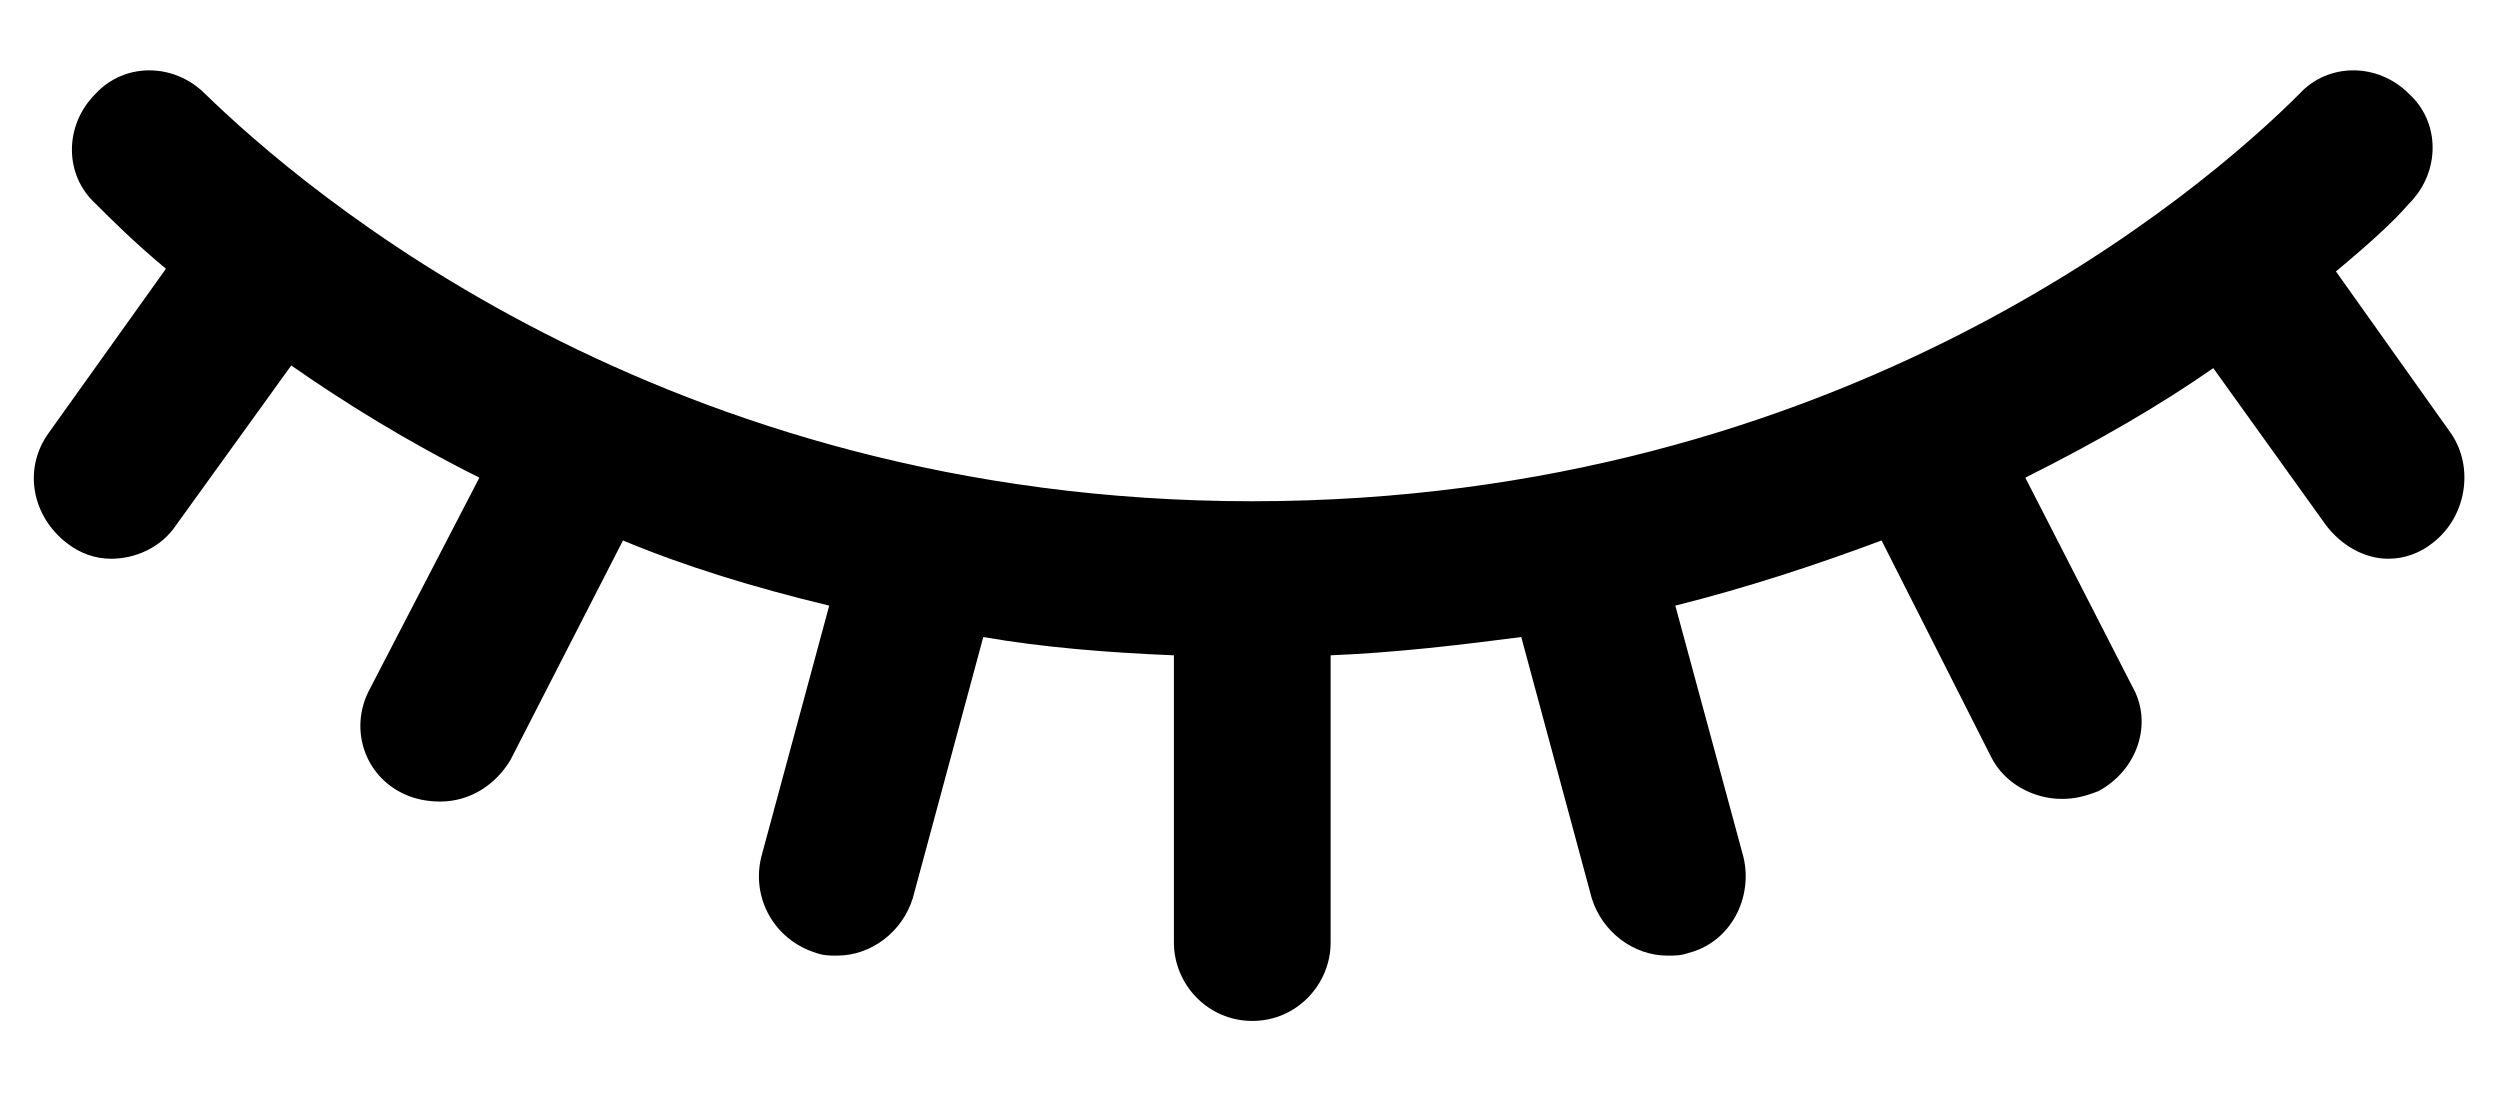
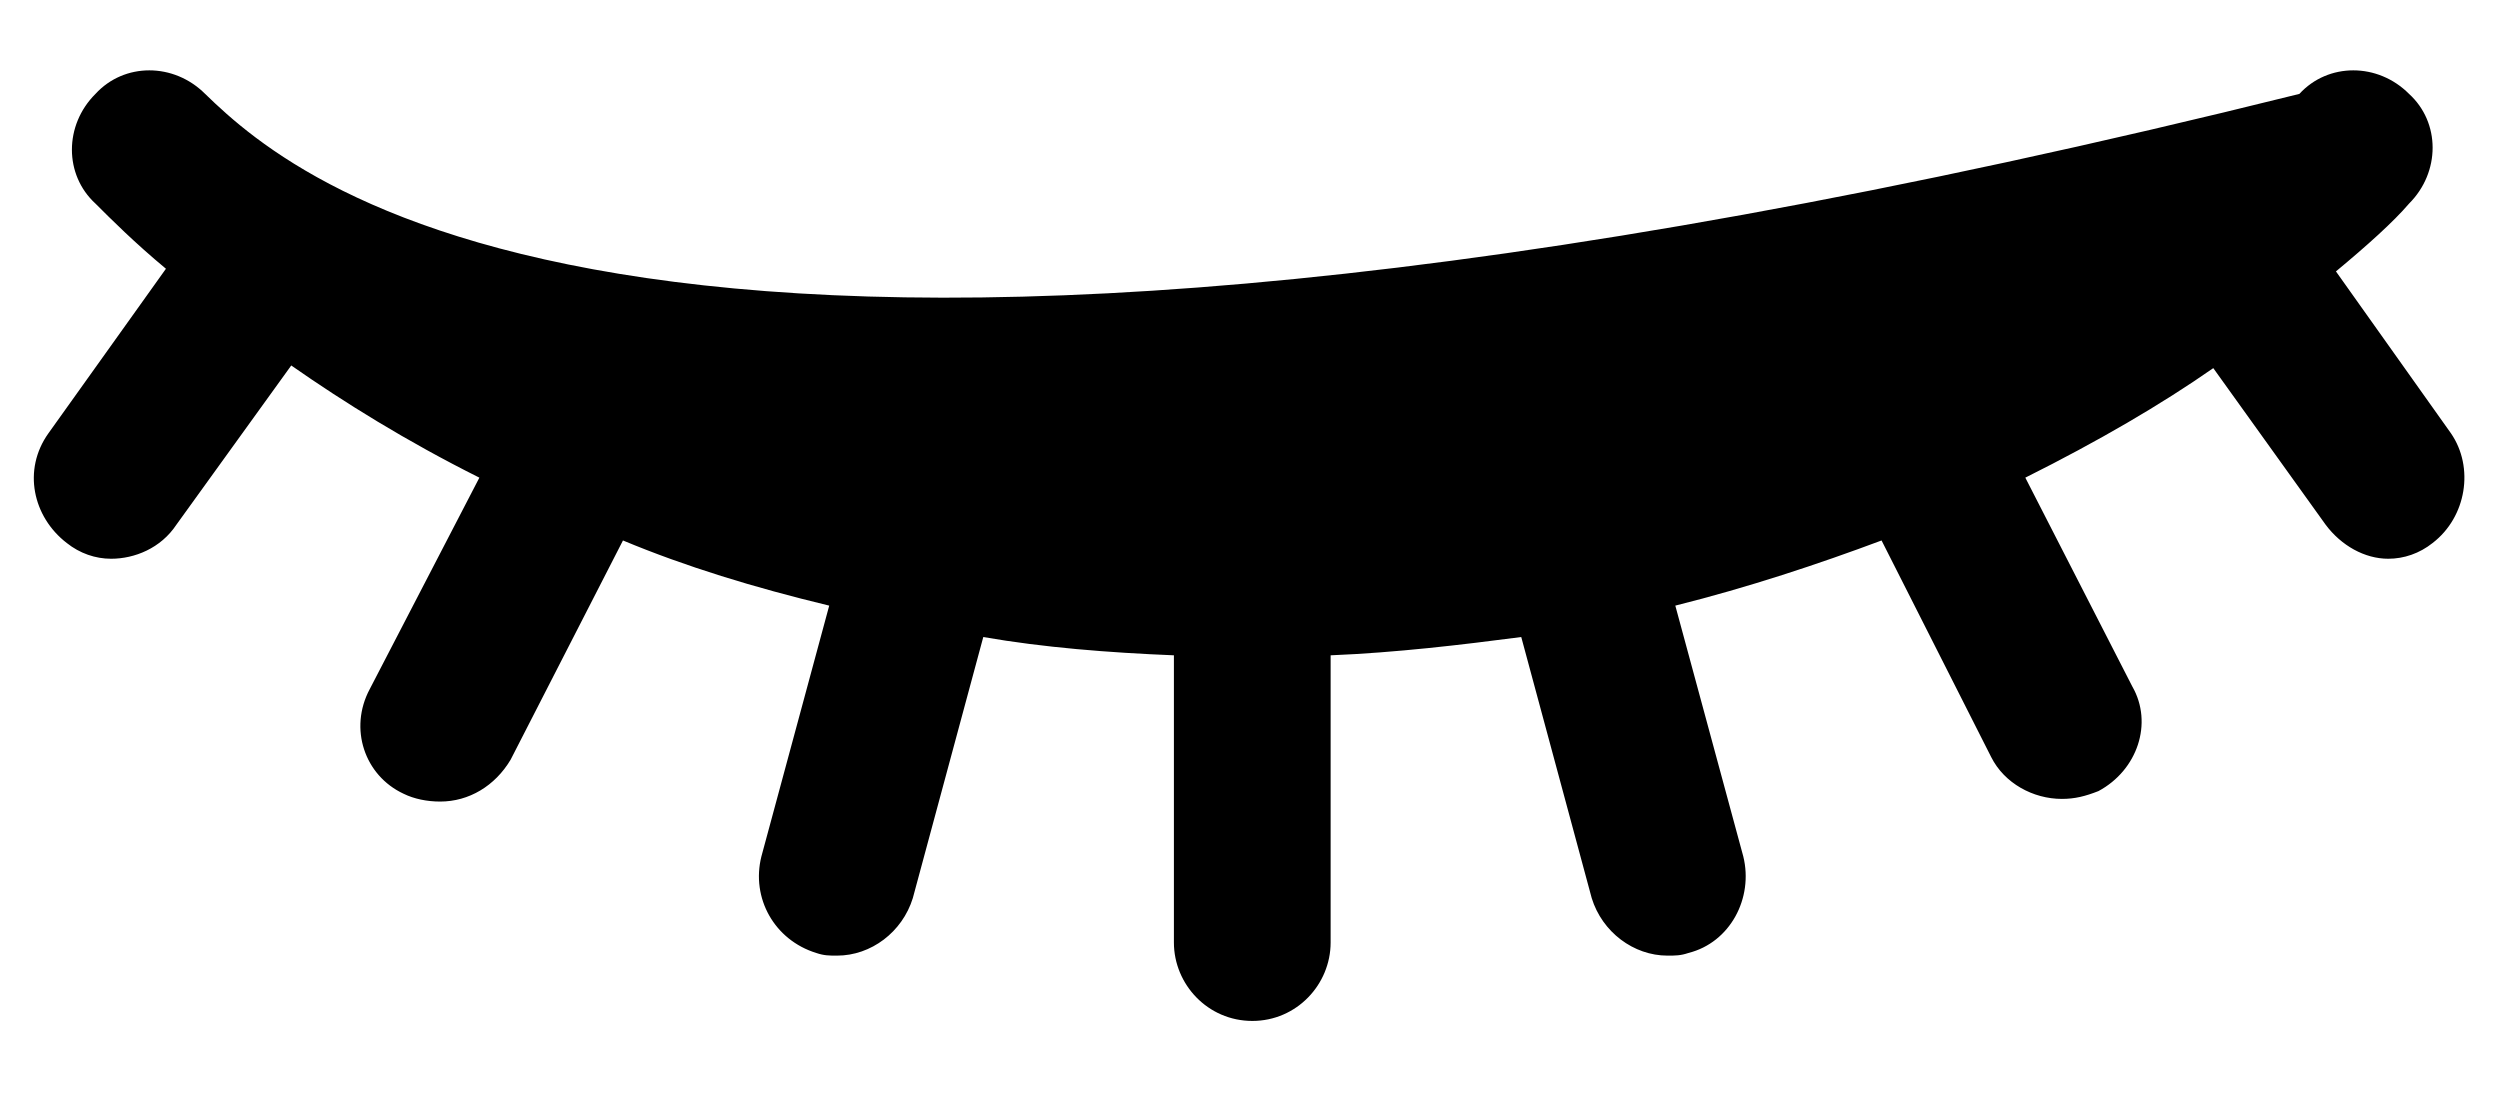
<svg xmlns="http://www.w3.org/2000/svg" width="16px" height="7px" viewBox="0 0 16 7" version="1.1">
  <title>Shape</title>
  <desc>Created with Sketch.</desc>
  <defs />
  <g id="Page-1" stroke="none" stroke-width="1" fill="none" fill-rule="evenodd">
    <g id="Desktop" transform="translate(-853, -531)" fill-rule="nonzero" fill="#000000">
      <g id="Register-1" transform="translate(561.594, 257.422)">
-         <path d="M307.092,276.351 L306.356,275.315 C306.557,275.148 306.724,274.998 306.824,274.881 C307.025,274.68 307.025,274.362 306.824,274.179 C306.624,273.978 306.306,273.978 306.122,274.179 C305.504,274.797 303.198,276.786 299.421,276.786 C295.643,276.786 293.337,274.78 292.719,274.179 C292.518,273.978 292.201,273.978 292.017,274.179 C291.816,274.379 291.816,274.697 292.017,274.881 C292.117,274.981 292.267,275.131 292.468,275.298 L291.716,276.351 C291.549,276.585 291.616,276.886 291.833,277.053 C291.917,277.12 292.017,277.154 292.117,277.154 C292.267,277.154 292.435,277.087 292.535,276.936 L293.27,275.917 C293.605,276.151 294.006,276.401 294.474,276.635 L293.772,277.989 C293.638,278.24 293.738,278.541 293.989,278.658 C294.056,278.691 294.139,278.708 294.223,278.708 C294.407,278.708 294.574,278.608 294.674,278.44 L295.393,277.037 C295.794,277.204 296.228,277.337 296.713,277.454 L296.279,279.059 C296.212,279.326 296.362,279.594 296.63,279.677 C296.68,279.694 296.713,279.694 296.763,279.694 C296.981,279.694 297.181,279.543 297.248,279.326 L297.699,277.655 C298.084,277.722 298.501,277.755 298.919,277.772 L298.919,279.61 C298.919,279.878 299.136,280.112 299.421,280.112 C299.705,280.112 299.922,279.878 299.922,279.61 L299.922,277.772 C300.34,277.755 300.758,277.705 301.142,277.655 L301.593,279.326 C301.66,279.543 301.861,279.694 302.078,279.694 C302.128,279.694 302.162,279.694 302.212,279.677 C302.479,279.61 302.629,279.326 302.563,279.059 L302.128,277.454 C302.596,277.337 303.047,277.187 303.448,277.037 L304.15,278.424 C304.234,278.591 304.418,278.691 304.602,278.691 C304.685,278.691 304.752,278.674 304.836,278.641 C305.086,278.507 305.187,278.206 305.053,277.972 L304.368,276.635 C304.836,276.401 305.237,276.167 305.571,275.934 L306.29,276.936 C306.39,277.07 306.54,277.154 306.691,277.154 C306.791,277.154 306.891,277.12 306.975,277.053 C307.192,276.886 307.242,276.569 307.092,276.351 Z" id="Shape" />
+         <path d="M307.092,276.351 L306.356,275.315 C306.557,275.148 306.724,274.998 306.824,274.881 C307.025,274.68 307.025,274.362 306.824,274.179 C306.624,273.978 306.306,273.978 306.122,274.179 C295.643,276.786 293.337,274.78 292.719,274.179 C292.518,273.978 292.201,273.978 292.017,274.179 C291.816,274.379 291.816,274.697 292.017,274.881 C292.117,274.981 292.267,275.131 292.468,275.298 L291.716,276.351 C291.549,276.585 291.616,276.886 291.833,277.053 C291.917,277.12 292.017,277.154 292.117,277.154 C292.267,277.154 292.435,277.087 292.535,276.936 L293.27,275.917 C293.605,276.151 294.006,276.401 294.474,276.635 L293.772,277.989 C293.638,278.24 293.738,278.541 293.989,278.658 C294.056,278.691 294.139,278.708 294.223,278.708 C294.407,278.708 294.574,278.608 294.674,278.44 L295.393,277.037 C295.794,277.204 296.228,277.337 296.713,277.454 L296.279,279.059 C296.212,279.326 296.362,279.594 296.63,279.677 C296.68,279.694 296.713,279.694 296.763,279.694 C296.981,279.694 297.181,279.543 297.248,279.326 L297.699,277.655 C298.084,277.722 298.501,277.755 298.919,277.772 L298.919,279.61 C298.919,279.878 299.136,280.112 299.421,280.112 C299.705,280.112 299.922,279.878 299.922,279.61 L299.922,277.772 C300.34,277.755 300.758,277.705 301.142,277.655 L301.593,279.326 C301.66,279.543 301.861,279.694 302.078,279.694 C302.128,279.694 302.162,279.694 302.212,279.677 C302.479,279.61 302.629,279.326 302.563,279.059 L302.128,277.454 C302.596,277.337 303.047,277.187 303.448,277.037 L304.15,278.424 C304.234,278.591 304.418,278.691 304.602,278.691 C304.685,278.691 304.752,278.674 304.836,278.641 C305.086,278.507 305.187,278.206 305.053,277.972 L304.368,276.635 C304.836,276.401 305.237,276.167 305.571,275.934 L306.29,276.936 C306.39,277.07 306.54,277.154 306.691,277.154 C306.791,277.154 306.891,277.12 306.975,277.053 C307.192,276.886 307.242,276.569 307.092,276.351 Z" id="Shape" />
      </g>
    </g>
  </g>
</svg>